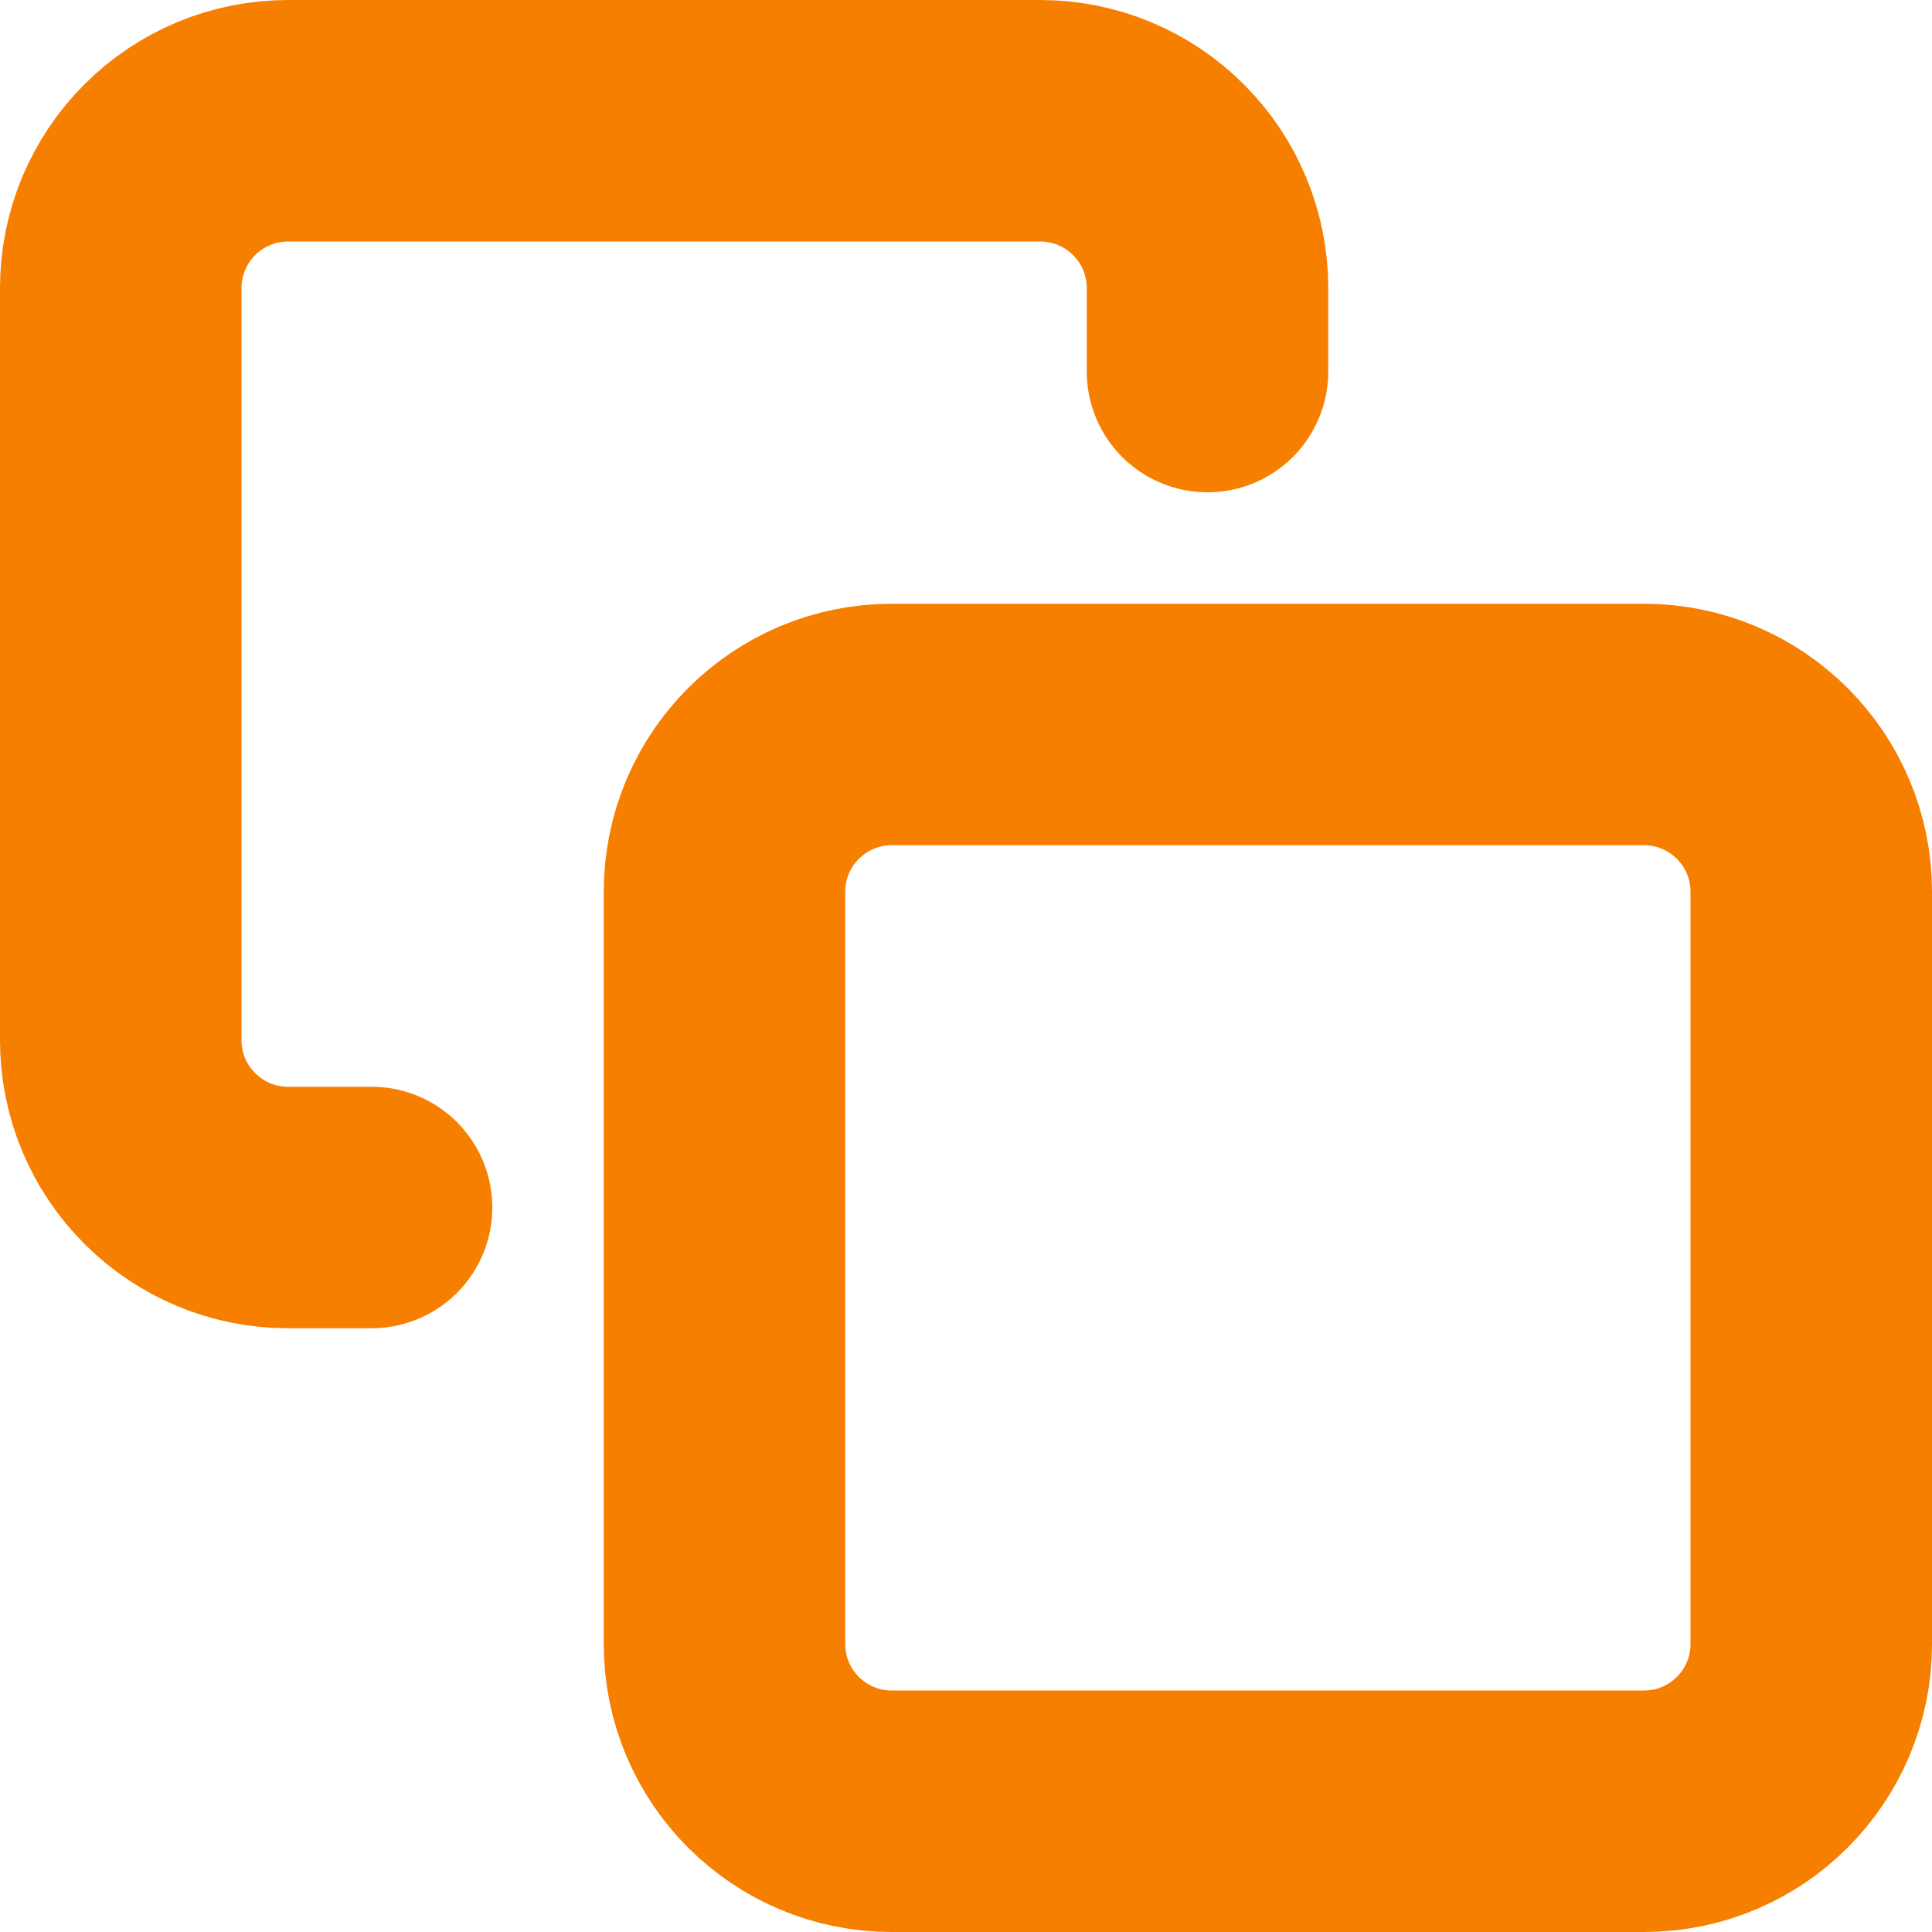
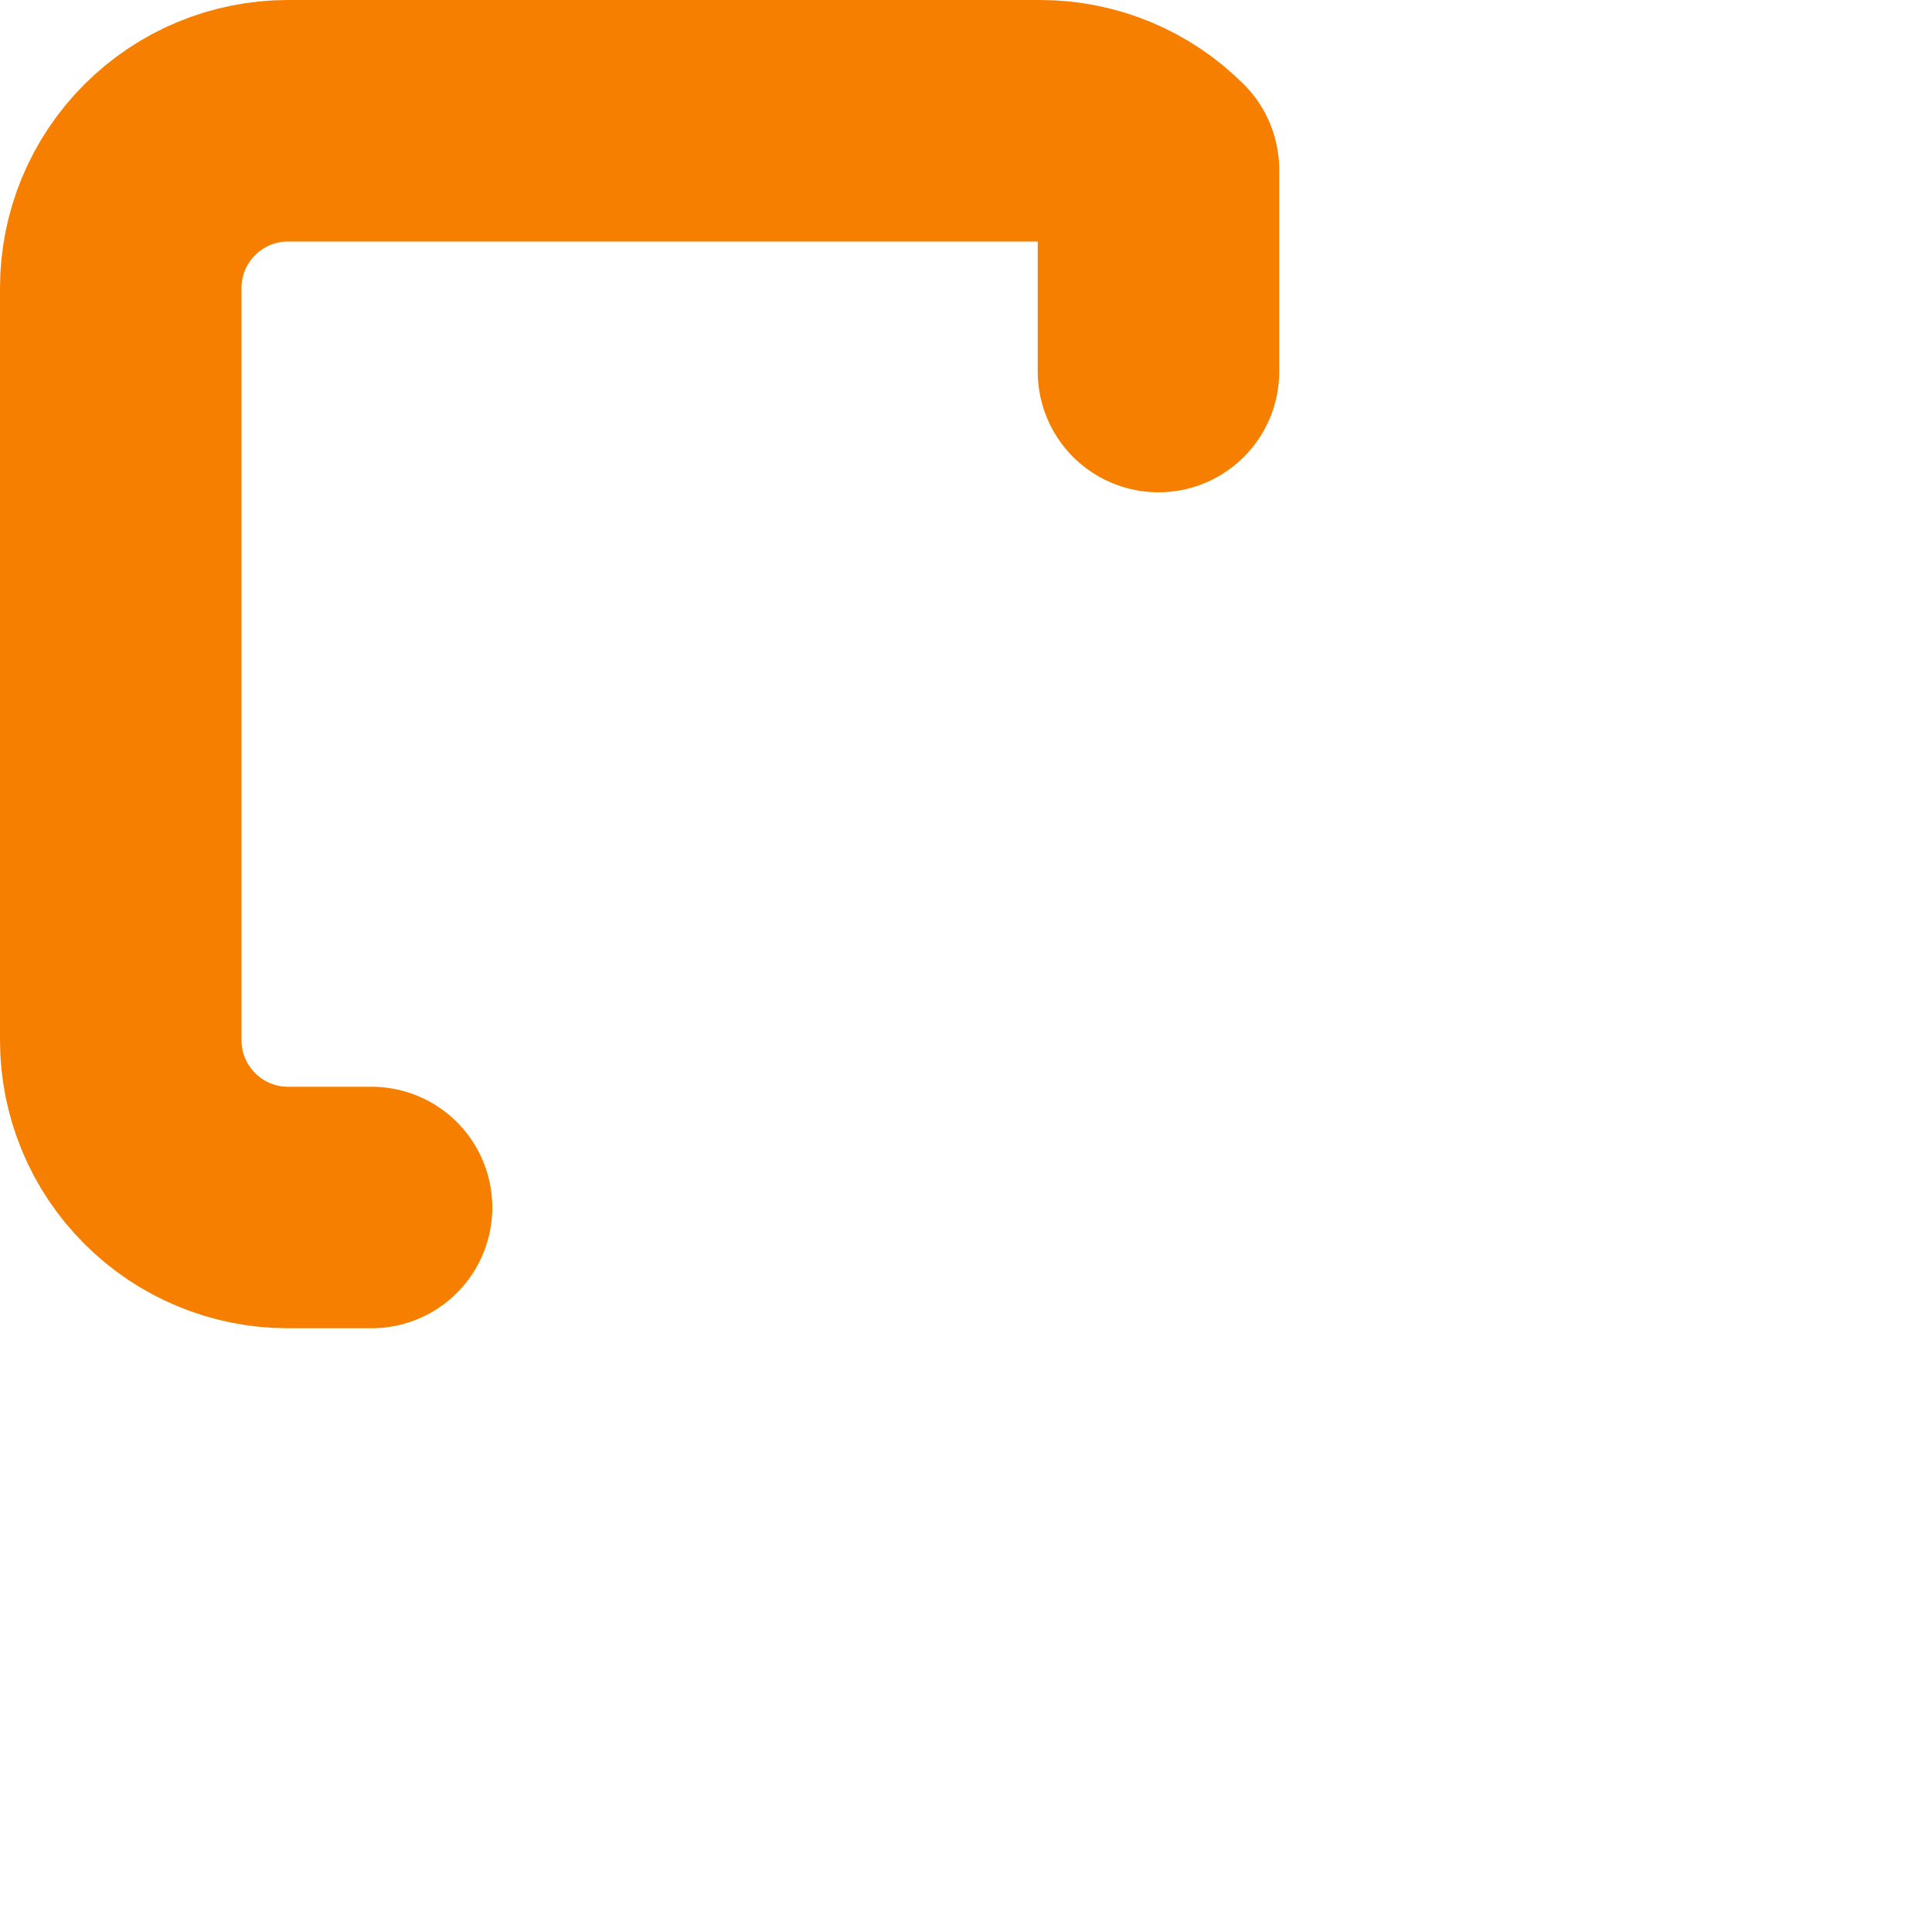
<svg xmlns="http://www.w3.org/2000/svg" width="16" height="16" viewBox="0 0 16 16" fill="none">
-   <path d="M13.615 6H7.385C6.62 6 6 6.62 6 7.385V13.615C6 14.38 6.62 15 7.385 15H13.615C14.38 15 15 14.38 15 13.615V7.385C15 6.62 14.38 6 13.615 6Z" stroke="#F77F00" stroke-width="2" stroke-linecap="round" stroke-linejoin="round" />
-   <path d="M3.077 10H2.385C2.017 10 1.665 9.854 1.406 9.594C1.146 9.335 1 8.983 1 8.615V2.385C1 2.017 1.146 1.665 1.406 1.406C1.665 1.146 2.017 1 2.385 1H8.615C8.983 1 9.335 1.146 9.594 1.406C9.854 1.665 10 2.017 10 2.385V3.077" stroke="#F77F00" stroke-width="2" stroke-linecap="round" stroke-linejoin="round" />
+   <path d="M3.077 10H2.385C2.017 10 1.665 9.854 1.406 9.594C1.146 9.335 1 8.983 1 8.615V2.385C1 2.017 1.146 1.665 1.406 1.406C1.665 1.146 2.017 1 2.385 1H8.615C8.983 1 9.335 1.146 9.594 1.406V3.077" stroke="#F77F00" stroke-width="2" stroke-linecap="round" stroke-linejoin="round" />
</svg>